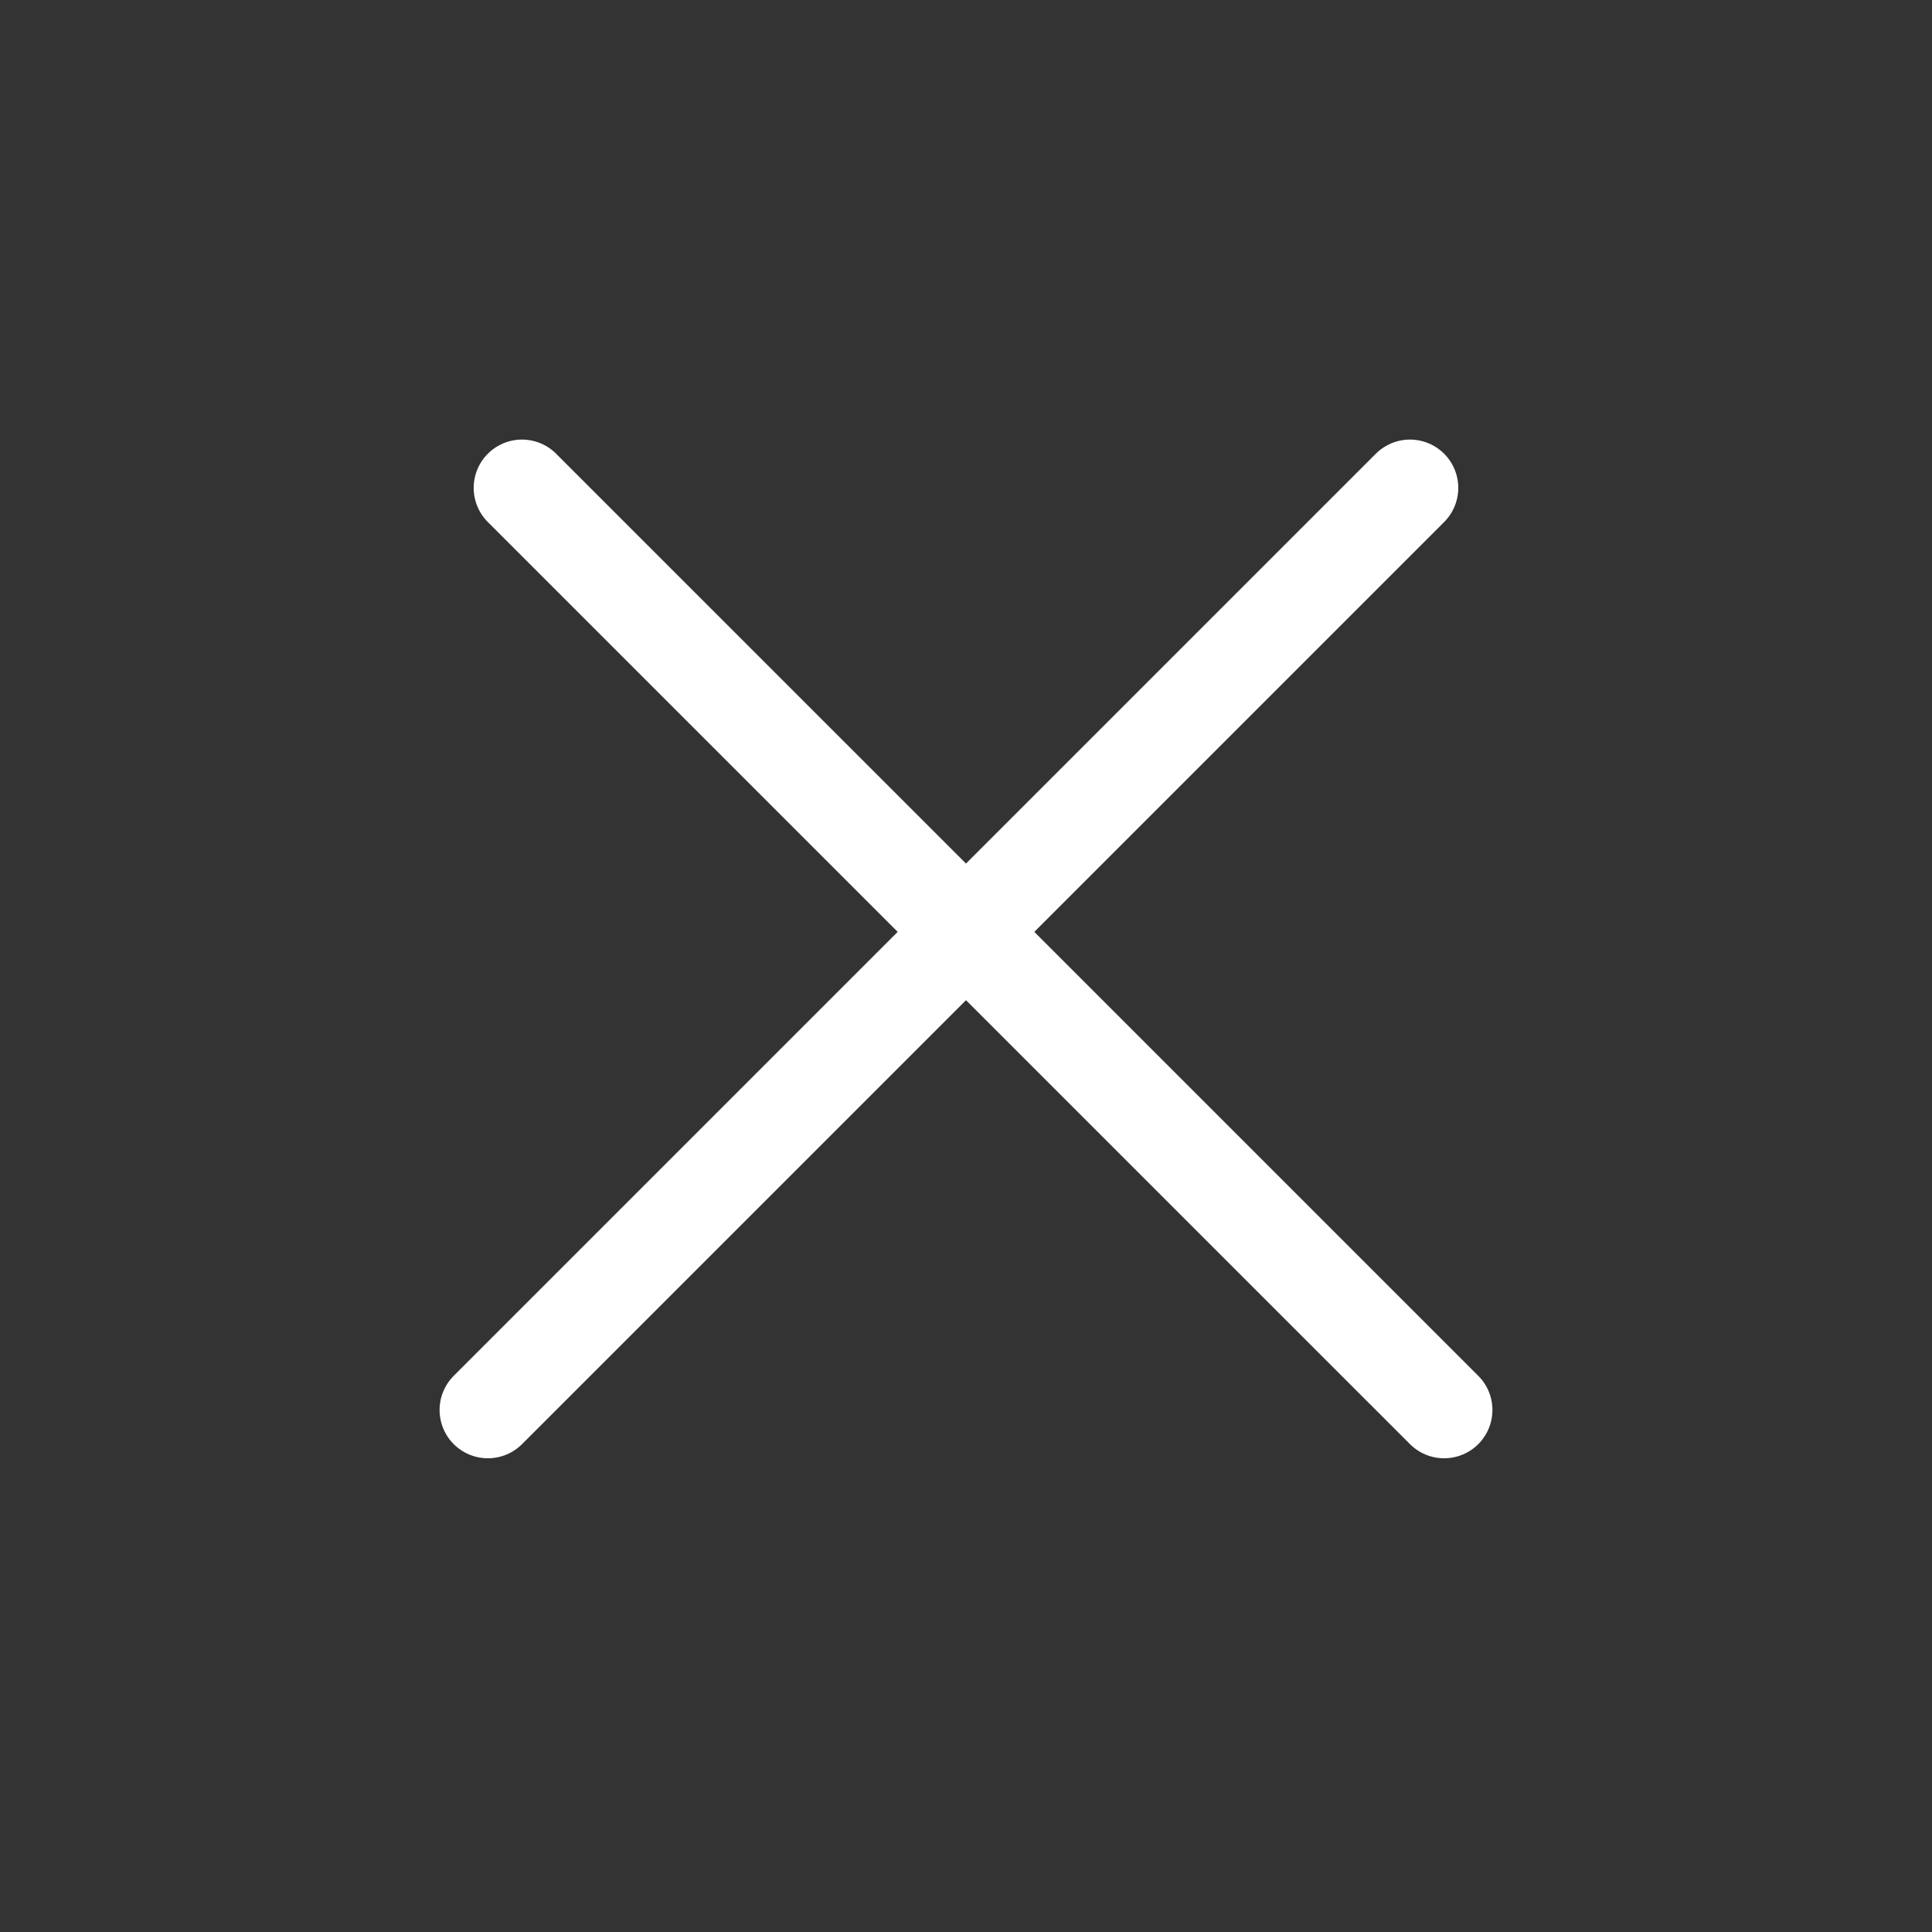
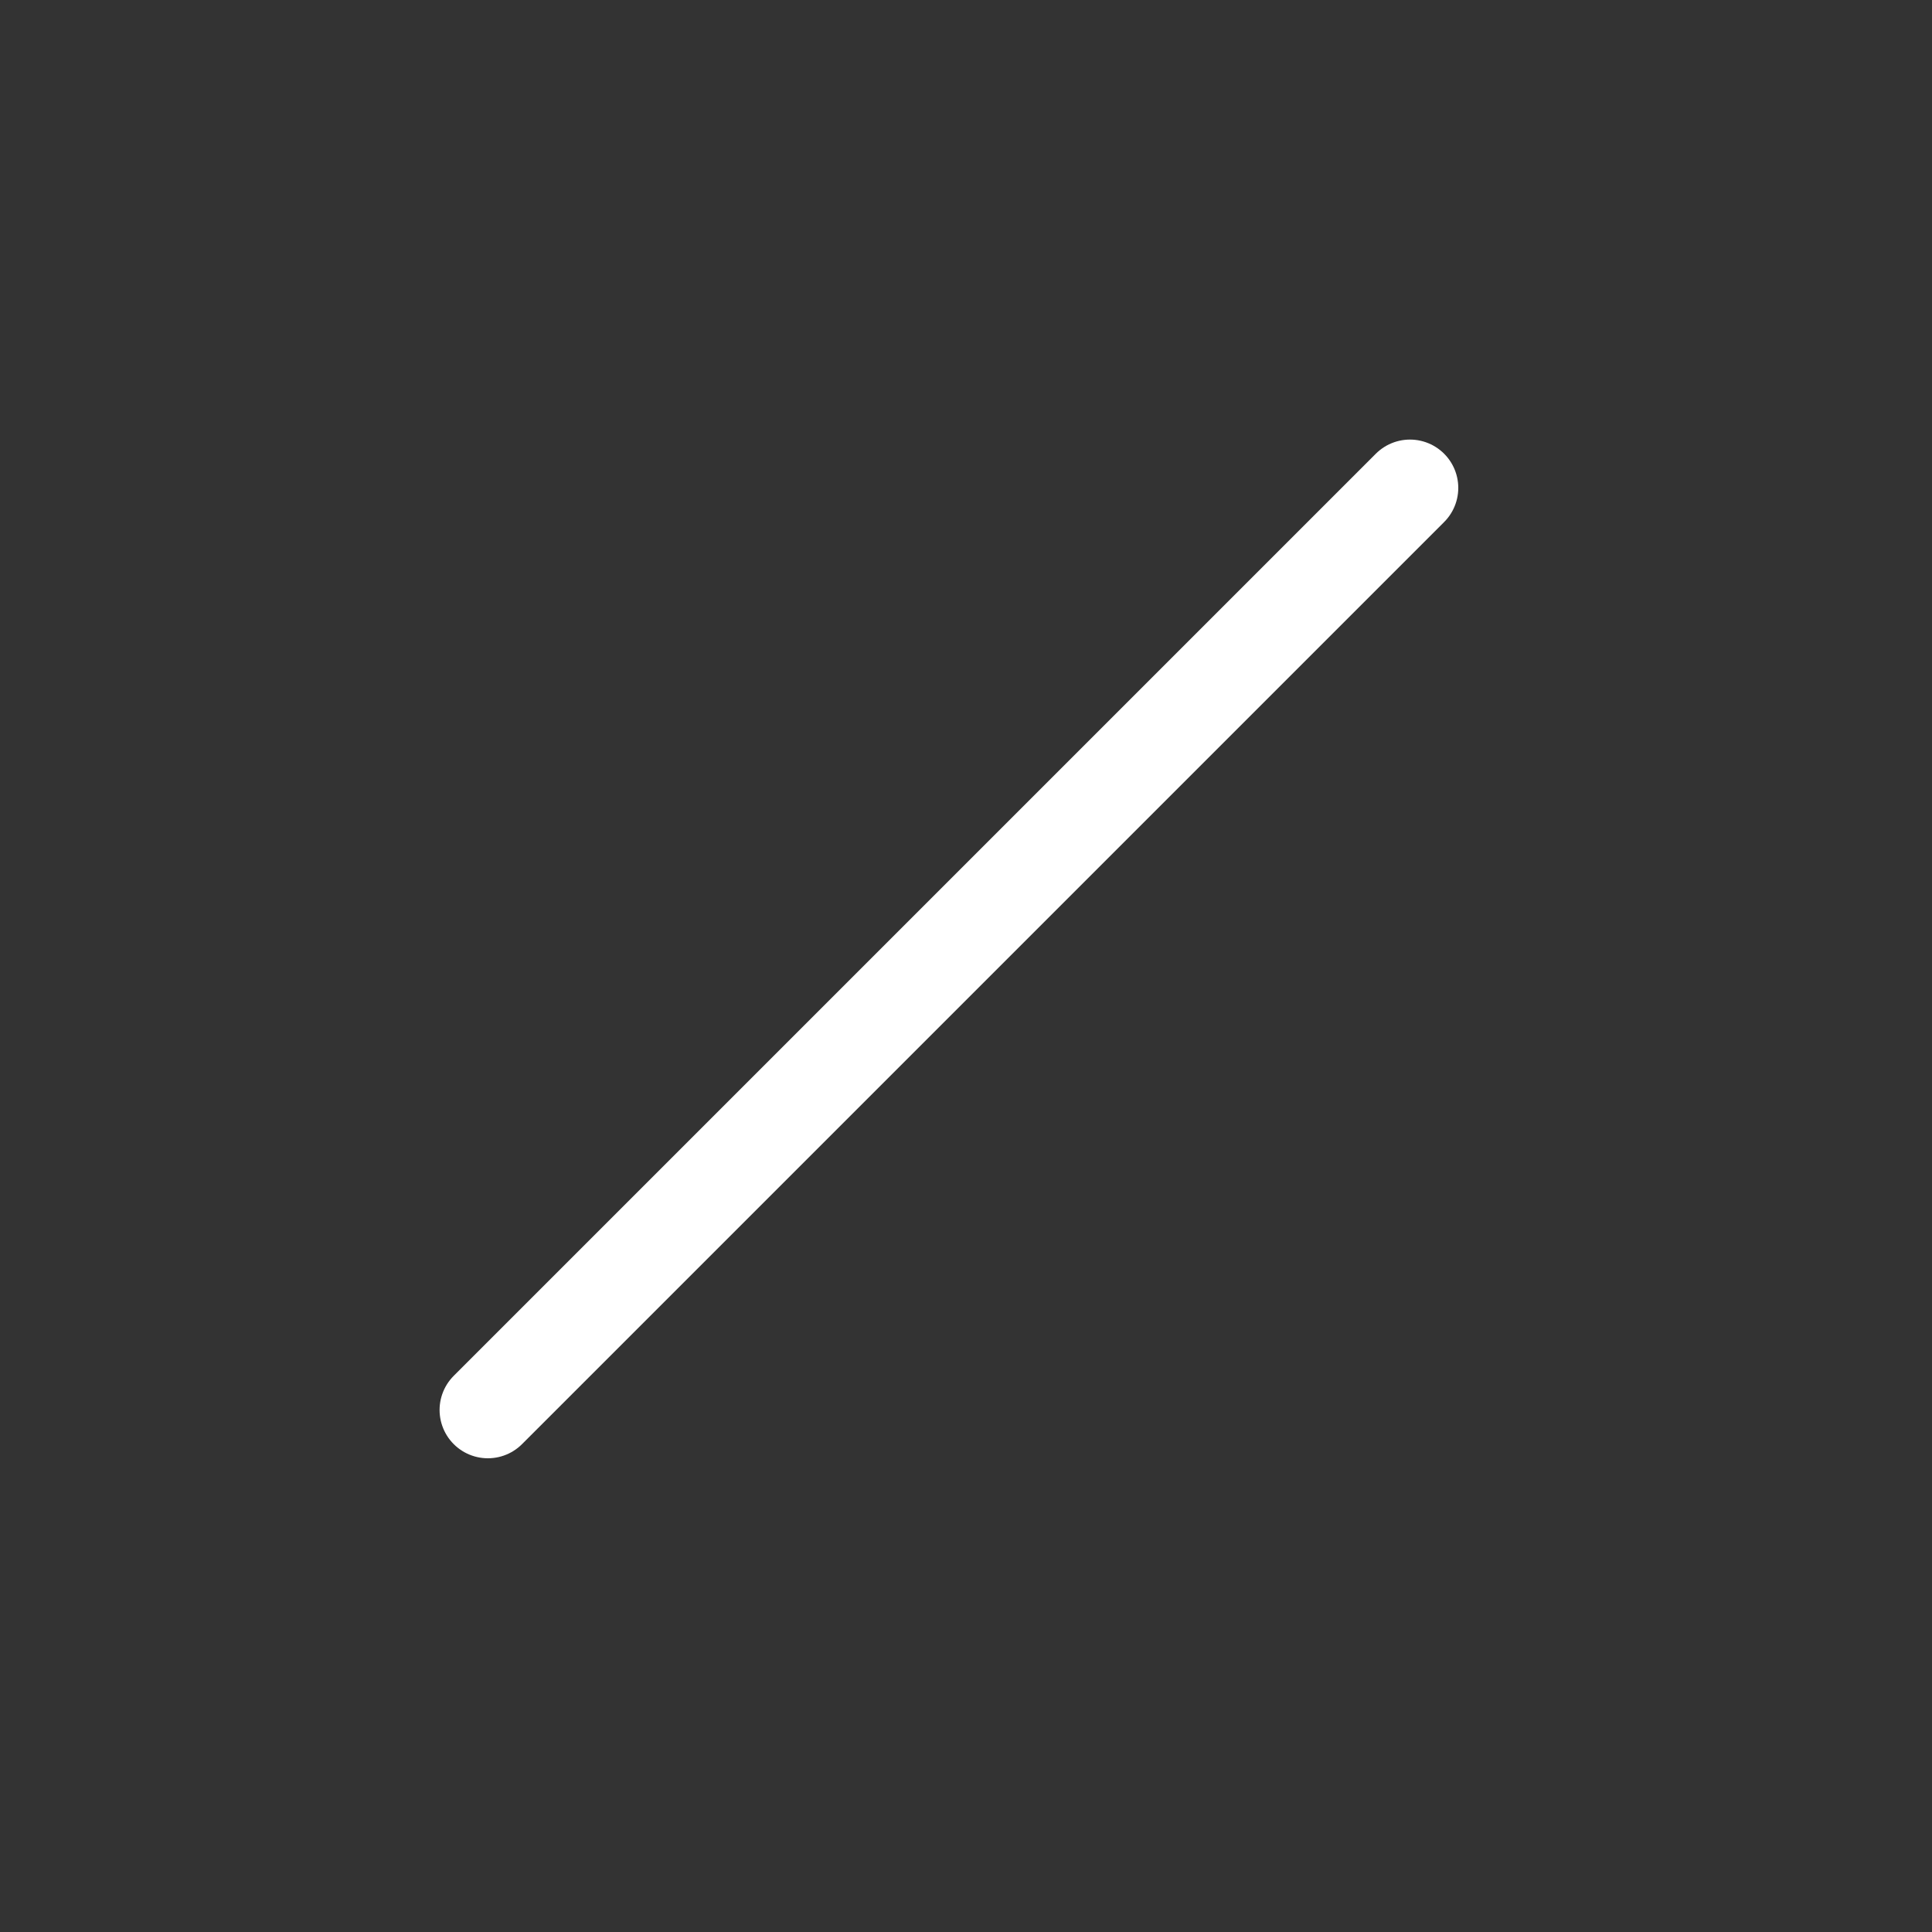
<svg xmlns="http://www.w3.org/2000/svg" width="40" height="40" viewBox="0 0 40 40" fill="none">
  <rect x="0" y="0" width="40" height="40" fill="#333333" stroke="none" />
-   <path d="M29.899 29.192L10.807 10.101" stroke="white" stroke-width="2" stroke-linecap="round" />
  <path d="M10.101 29.192L29.192 10.101" stroke="white" stroke-width="2" stroke-linecap="round" />
</svg>